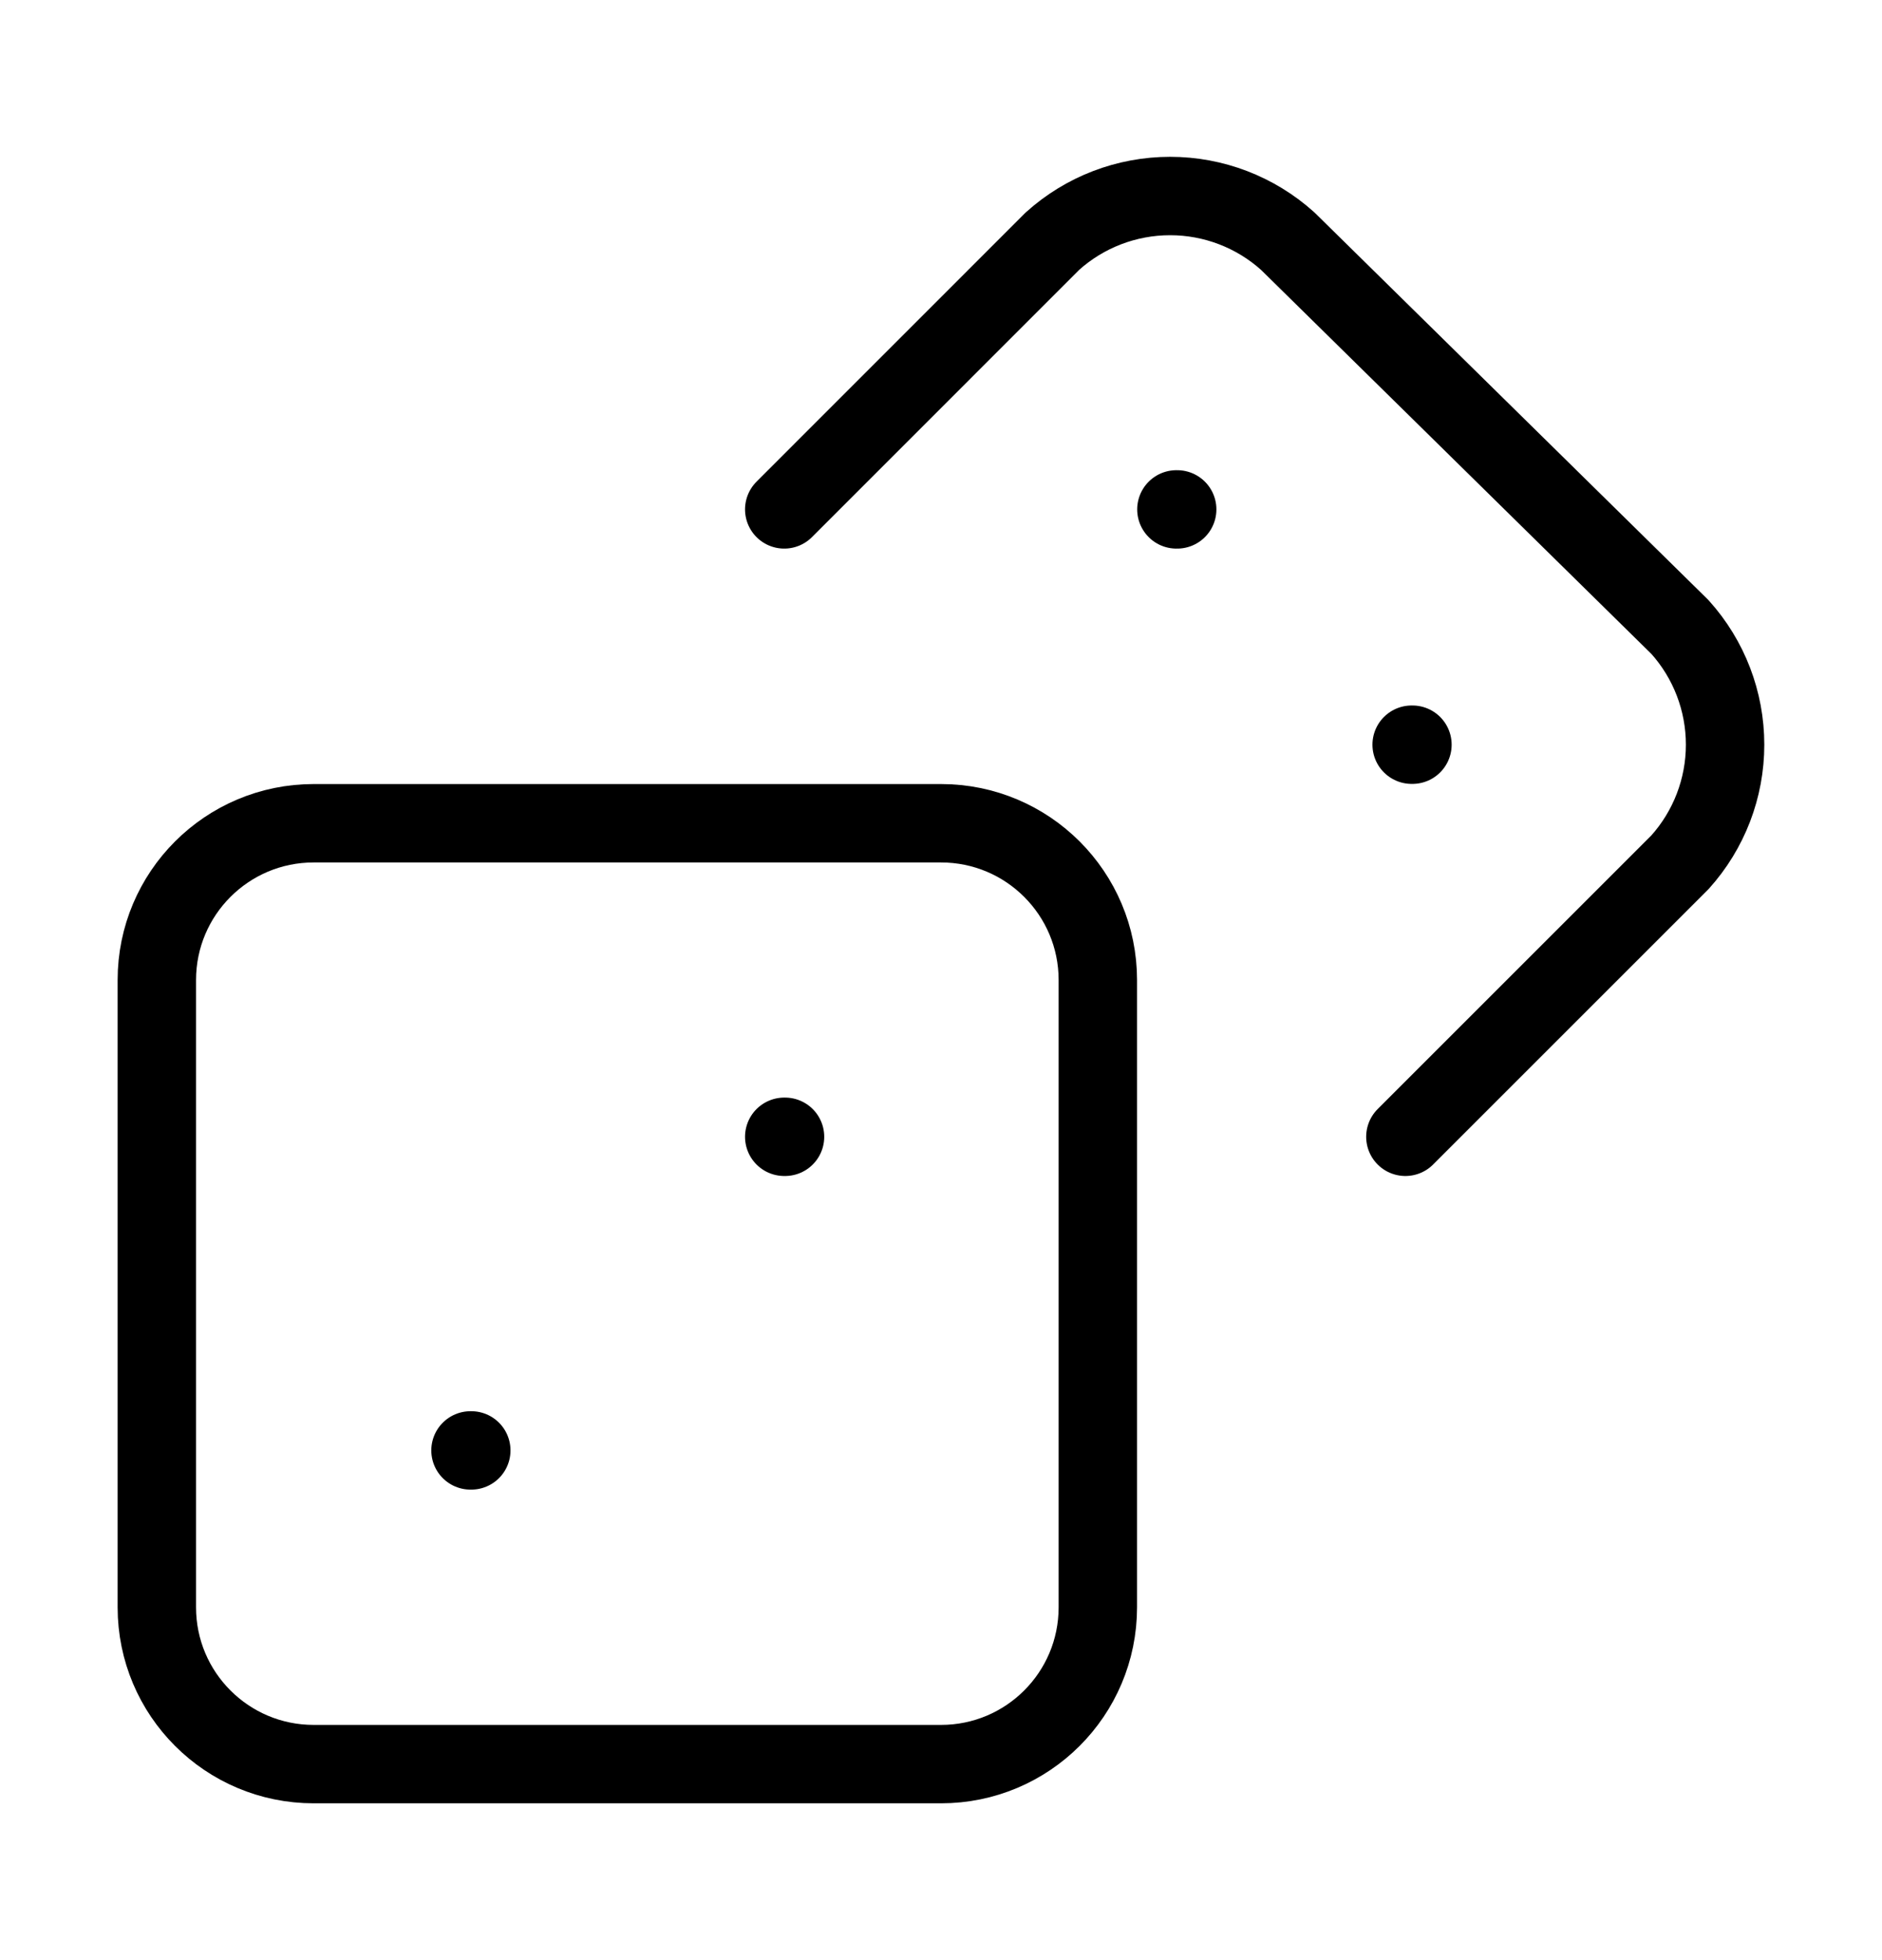
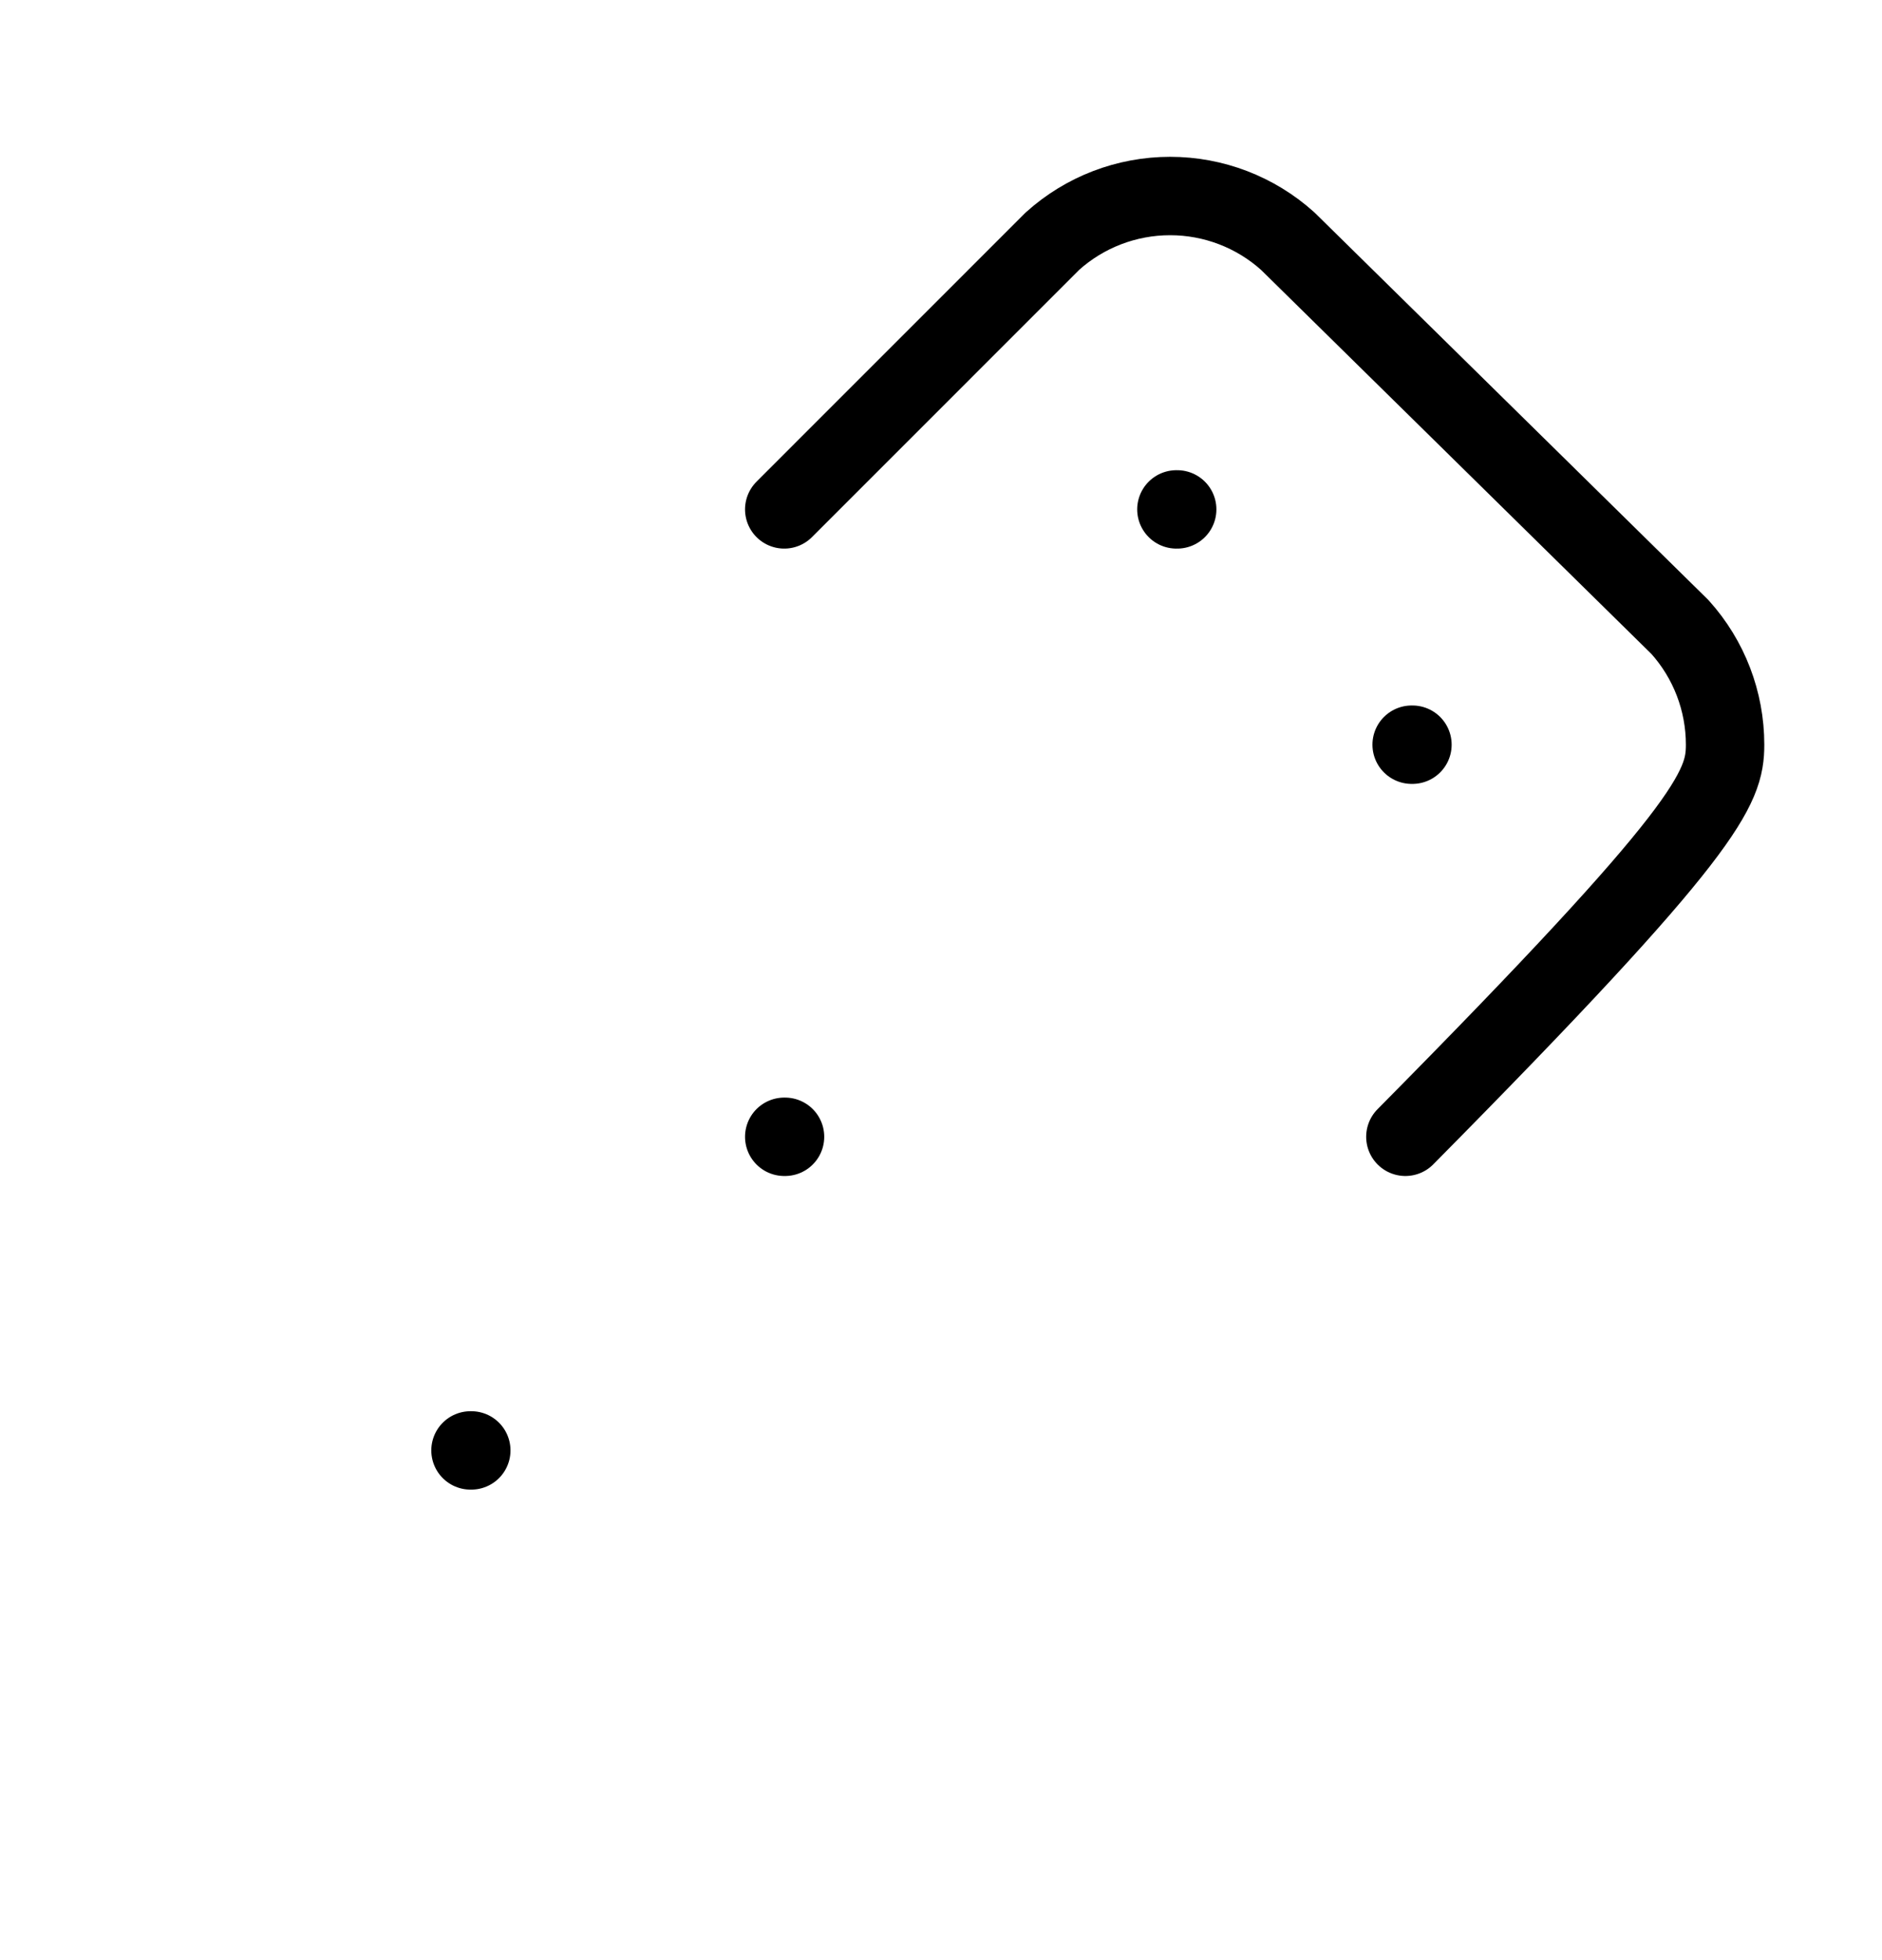
<svg xmlns="http://www.w3.org/2000/svg" width="24" height="25" viewBox="0 0 24 25" fill="none">
-   <path d="M12 10.5H4C2.895 10.5 2 11.395 2 12.5V20.5C2 21.605 2.895 22.5 4 22.5H12C13.105 22.5 14 21.605 14 20.5V12.5C14 11.395 13.105 10.5 12 10.5Z" stroke="#302FB0" style="stroke:#302FB0;stroke:color(display-p3 0.188 0.184 0.69);stroke-opacity:1;" stroke-linecap="round" stroke-linejoin="round" />
-   <path d="M17.922 14.499L21.423 10.998C21.794 10.586 21.999 10.052 21.999 9.498C21.999 8.943 21.794 8.409 21.423 7.997L16.422 3.076C16.01 2.705 15.476 2.5 14.922 2.5C14.367 2.5 13.833 2.705 13.421 3.076L10.001 6.497M6 18.499H6.01M10.001 14.499H10.011M15.002 6.497H15.012M18.002 9.498H18.012" stroke="#302FB0" style="stroke:#302FB0;stroke:color(display-p3 0.188 0.184 0.69);stroke-opacity:1;" stroke-linecap="round" stroke-linejoin="round" />
+   <path d="M17.922 14.499C21.794 10.586 21.999 10.052 21.999 9.498C21.999 8.943 21.794 8.409 21.423 7.997L16.422 3.076C16.01 2.705 15.476 2.5 14.922 2.5C14.367 2.5 13.833 2.705 13.421 3.076L10.001 6.497M6 18.499H6.01M10.001 14.499H10.011M15.002 6.497H15.012M18.002 9.498H18.012" stroke="#302FB0" style="stroke:#302FB0;stroke:color(display-p3 0.188 0.184 0.69);stroke-opacity:1;" stroke-linecap="round" stroke-linejoin="round" />
</svg>